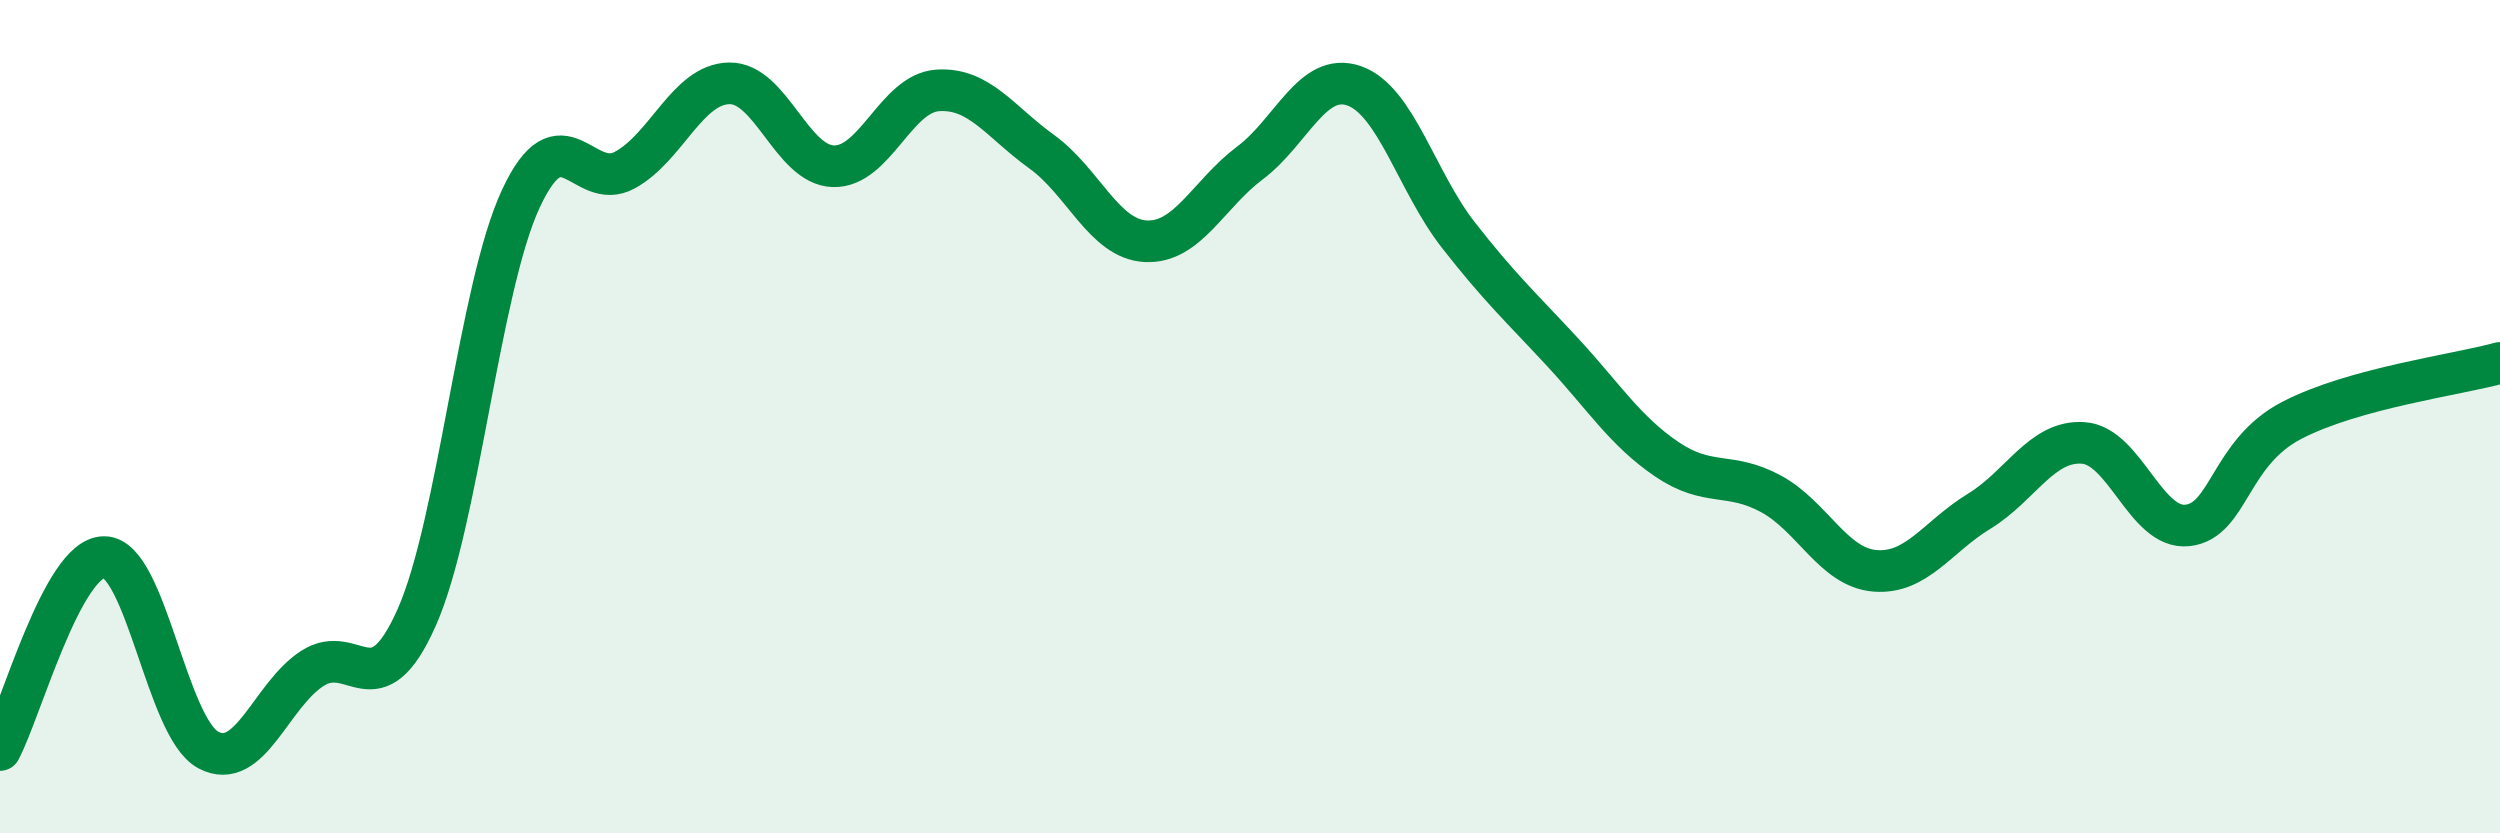
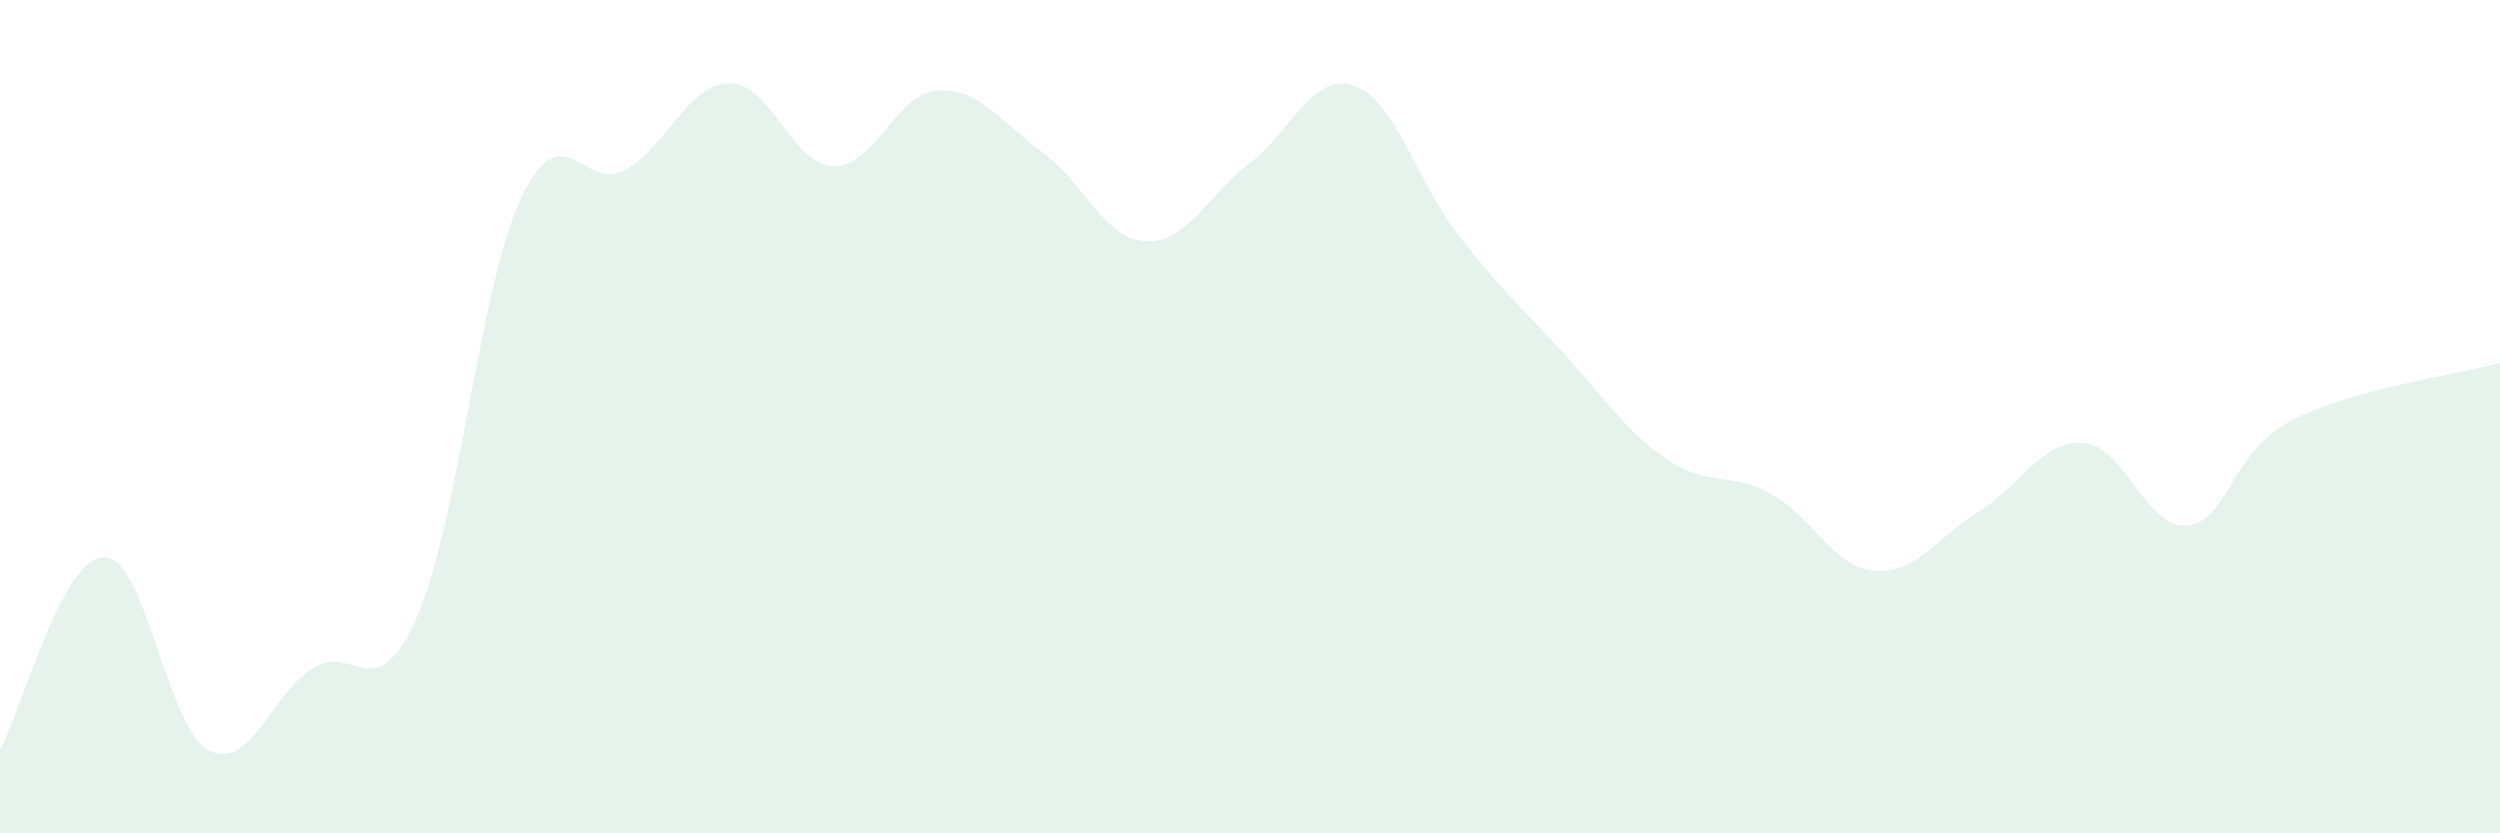
<svg xmlns="http://www.w3.org/2000/svg" width="60" height="20" viewBox="0 0 60 20">
  <path d="M 0,18 C 0.5,17.07 1.5,13.37 2.5,13.37 C 3.5,13.37 4,17.47 5,18 C 6,18.53 6.5,16.68 7.5,16.04 C 8.5,15.4 9,17.07 10,14.82 C 11,12.57 11.5,6.92 12.5,4.77 C 13.5,2.62 14,4.63 15,4.08 C 16,3.53 16.5,2.02 17.5,2 C 18.5,1.98 19,3.96 20,3.99 C 21,4.02 21.5,2.24 22.5,2.17 C 23.5,2.1 24,2.92 25,3.64 C 26,4.36 26.5,5.74 27.5,5.79 C 28.5,5.84 29,4.66 30,3.91 C 31,3.16 31.5,1.71 32.5,2.06 C 33.5,2.41 34,4.36 35,5.64 C 36,6.92 36.5,7.37 37.5,8.45 C 38.5,9.53 39,10.34 40,11.02 C 41,11.7 41.5,11.31 42.5,11.85 C 43.5,12.39 44,13.62 45,13.7 C 46,13.78 46.5,12.88 47.5,12.27 C 48.5,11.66 49,10.56 50,10.63 C 51,10.7 51.5,12.72 52.5,12.61 C 53.5,12.5 53.5,10.87 55,10.09 C 56.5,9.31 59,8.99 60,8.71L60 20L0 20Z" fill="#008740" opacity="0.1" stroke-linecap="round" stroke-linejoin="round" />
-   <path d="M 0,18 C 0.5,17.07 1.5,13.37 2.5,13.37 C 3.5,13.37 4,17.47 5,18 C 6,18.53 6.5,16.68 7.5,16.04 C 8.5,15.4 9,17.07 10,14.82 C 11,12.57 11.5,6.92 12.5,4.77 C 13.5,2.62 14,4.63 15,4.08 C 16,3.53 16.5,2.02 17.5,2 C 18.5,1.98 19,3.96 20,3.99 C 21,4.02 21.5,2.24 22.5,2.17 C 23.5,2.1 24,2.92 25,3.64 C 26,4.36 26.5,5.74 27.5,5.79 C 28.5,5.84 29,4.66 30,3.91 C 31,3.16 31.5,1.71 32.5,2.06 C 33.5,2.41 34,4.36 35,5.64 C 36,6.92 36.5,7.37 37.5,8.45 C 38.5,9.53 39,10.34 40,11.02 C 41,11.7 41.5,11.31 42.5,11.85 C 43.5,12.39 44,13.62 45,13.7 C 46,13.78 46.5,12.88 47.5,12.27 C 48.5,11.66 49,10.56 50,10.63 C 51,10.7 51.5,12.72 52.5,12.61 C 53.5,12.5 53.5,10.87 55,10.09 C 56.5,9.31 59,8.99 60,8.71" stroke="#008740" stroke-width="1" fill="none" stroke-linecap="round" stroke-linejoin="round" />
</svg>